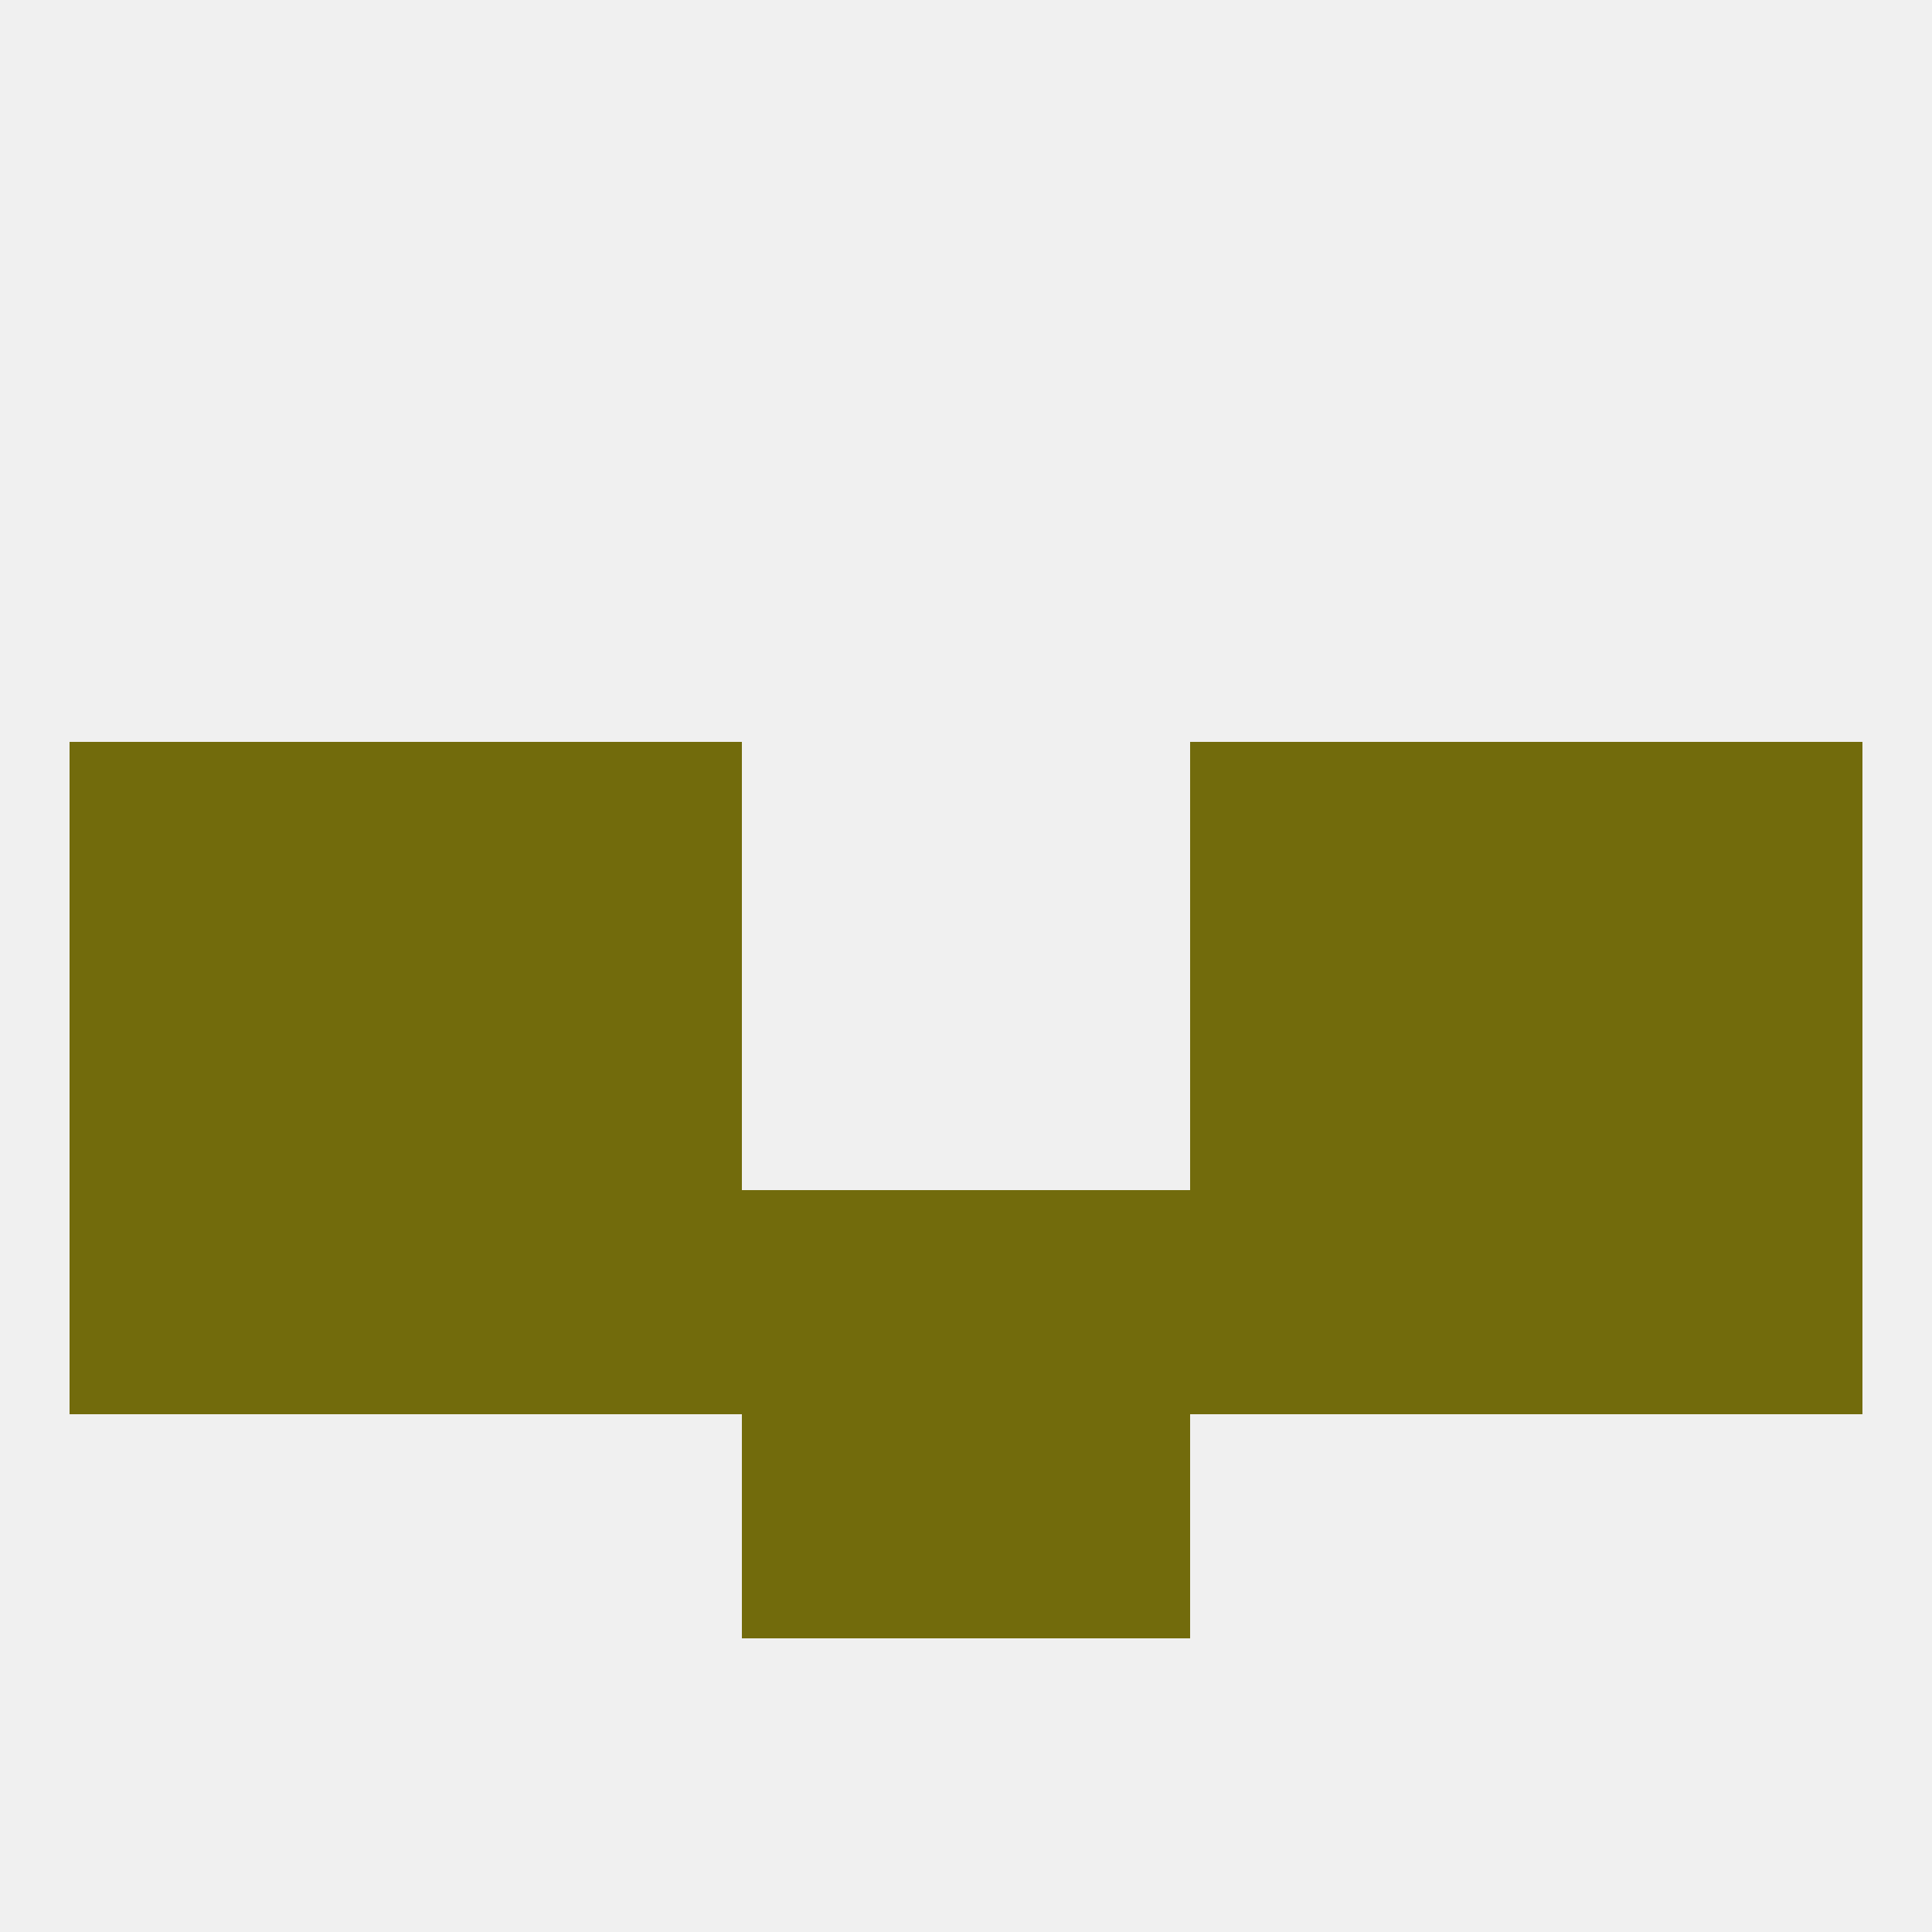
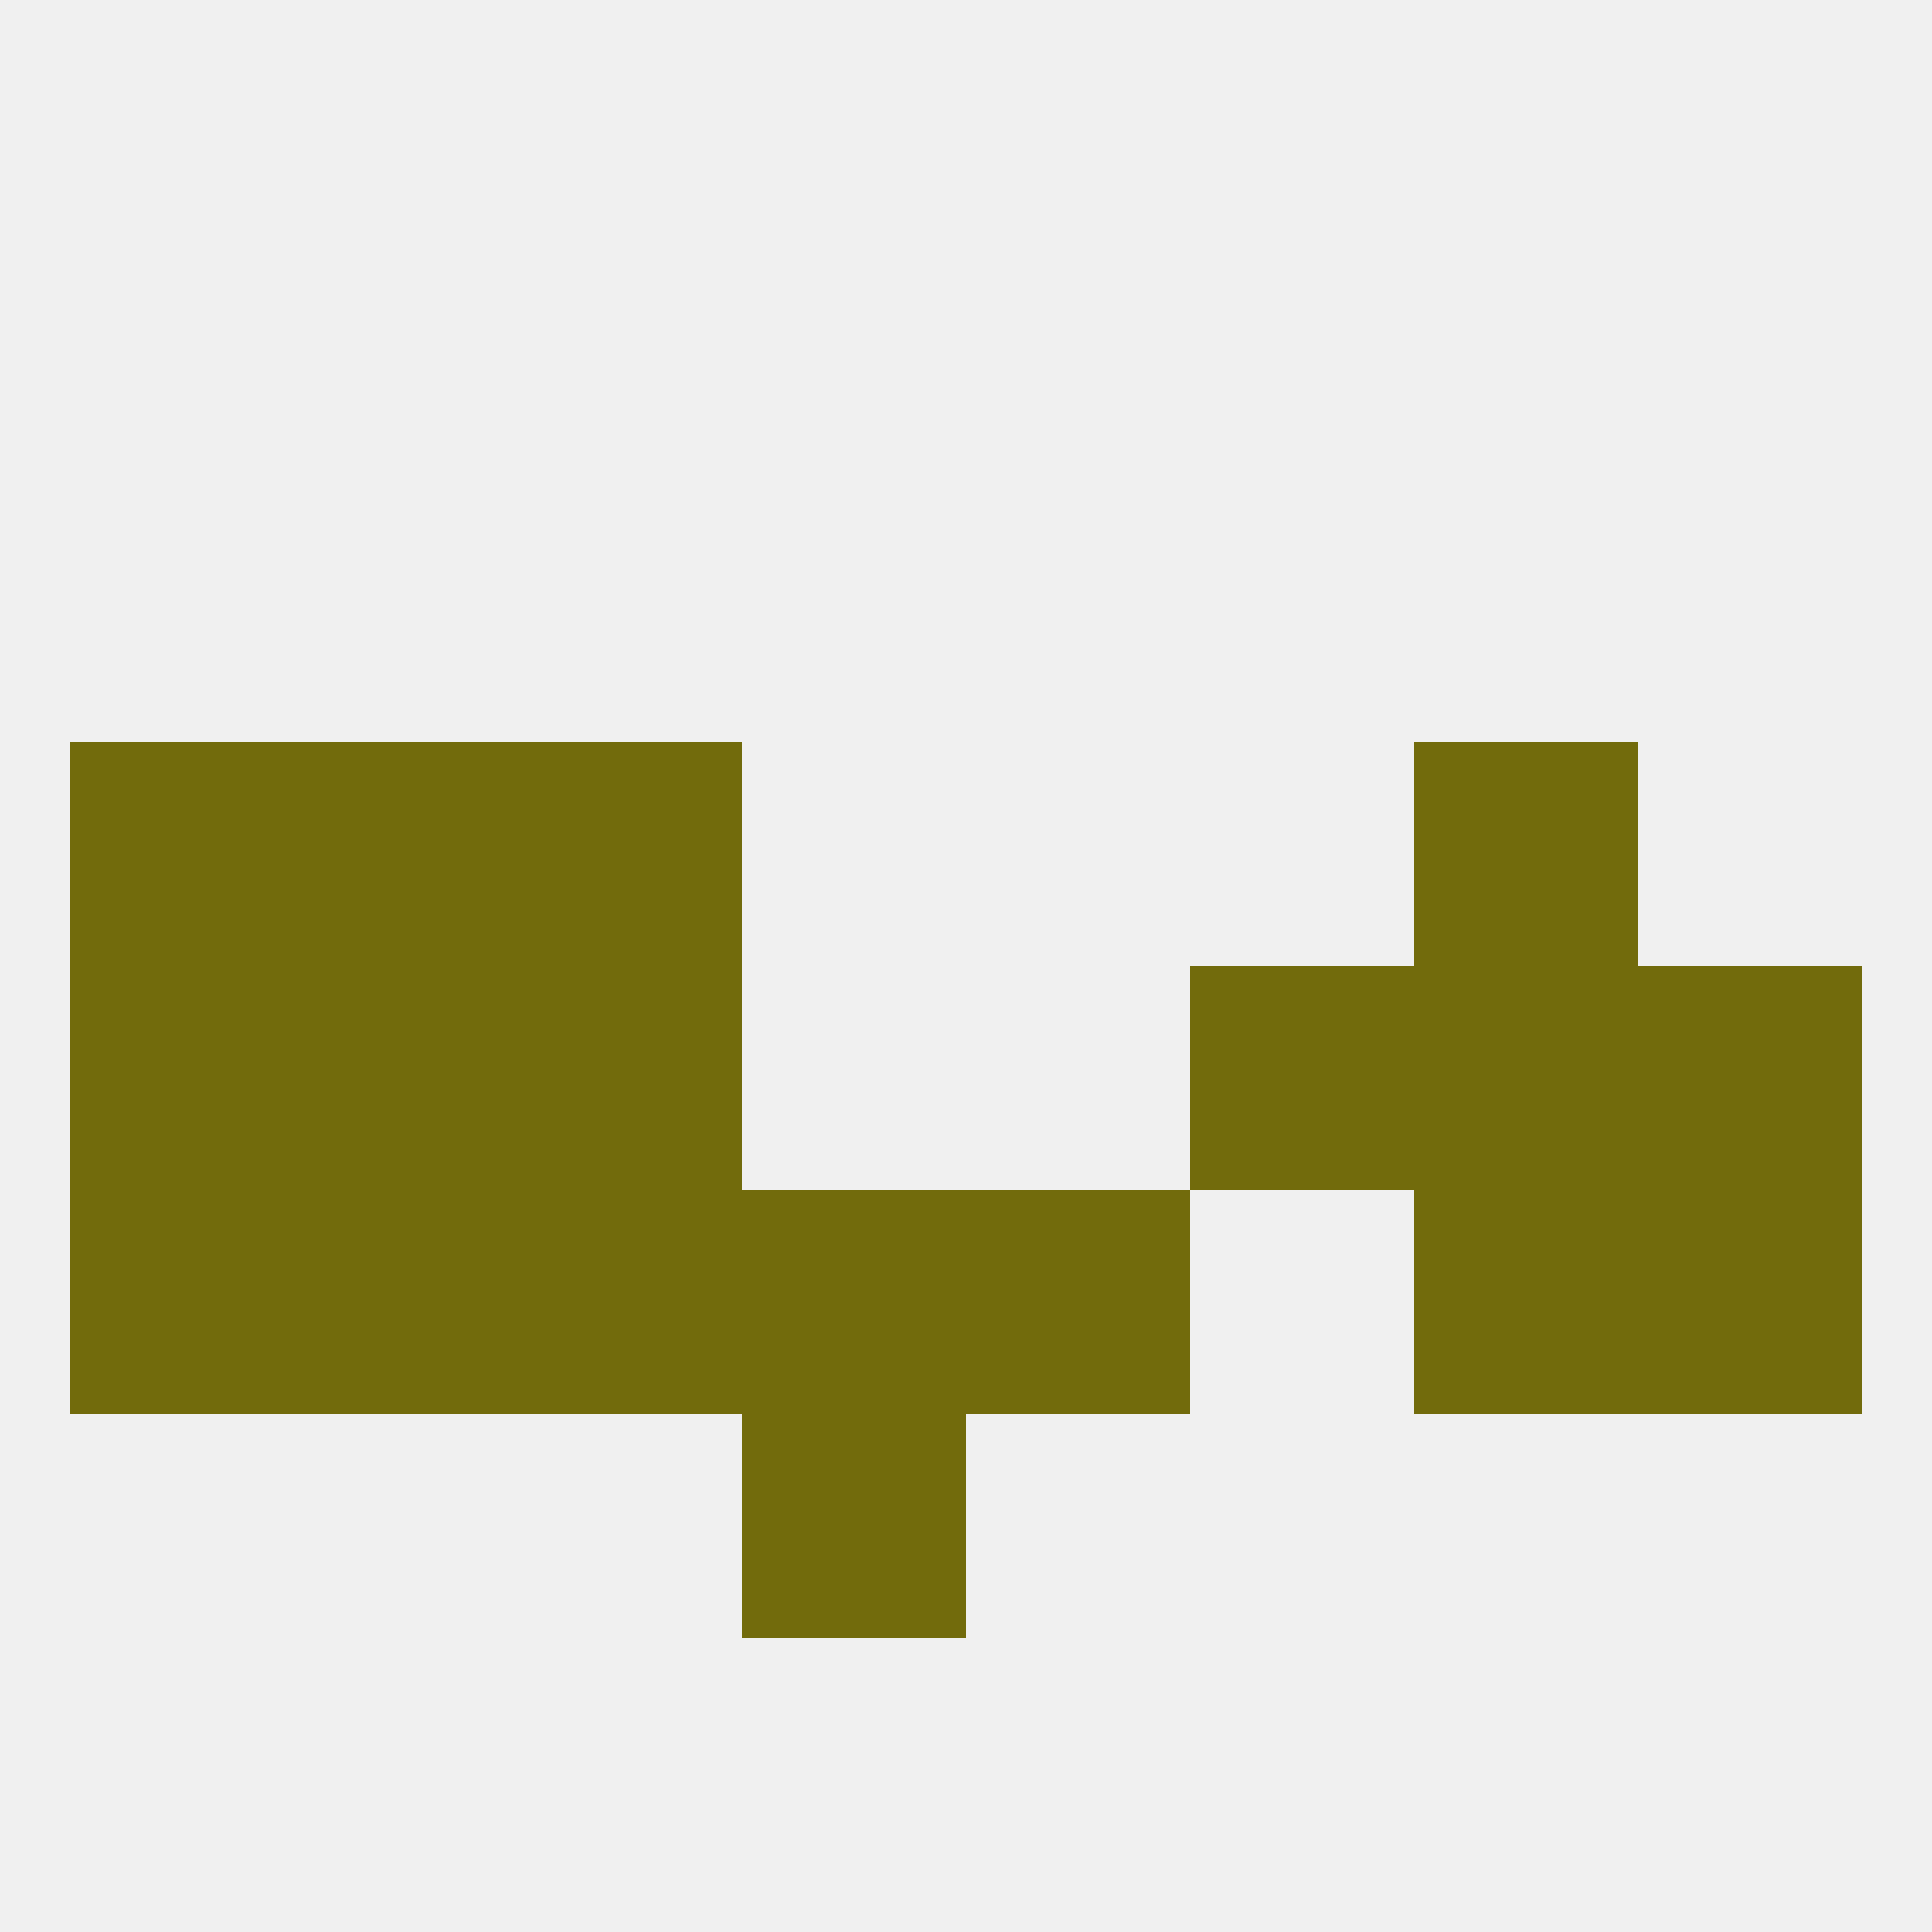
<svg xmlns="http://www.w3.org/2000/svg" version="1.1" baseprofile="full" width="250" height="250" viewBox="0 0 250 250">
  <rect width="100%" height="100%" fill="rgba(240,240,240,255)" />
  <rect x="67" y="154" width="29" height="29" fill="rgba(114,107,12,255)" />
-   <rect x="154" y="154" width="29" height="29" fill="rgba(114,107,12,255)" />
  <rect x="96" y="154" width="29" height="29" fill="rgba(114,107,12,255)" />
  <rect x="125" y="154" width="29" height="29" fill="rgba(114,107,12,255)" />
  <rect x="38" y="154" width="29" height="29" fill="rgba(114,107,12,255)" />
  <rect x="183" y="154" width="29" height="29" fill="rgba(114,107,12,255)" />
  <rect x="9" y="154" width="29" height="29" fill="rgba(114,107,12,255)" />
  <rect x="212" y="154" width="29" height="29" fill="rgba(114,107,12,255)" />
  <rect x="9" y="96" width="29" height="29" fill="rgba(114,107,12,255)" />
-   <rect x="212" y="96" width="29" height="29" fill="rgba(114,107,12,255)" />
  <rect x="38" y="96" width="29" height="29" fill="rgba(114,107,12,255)" />
  <rect x="183" y="96" width="29" height="29" fill="rgba(114,107,12,255)" />
  <rect x="67" y="96" width="29" height="29" fill="rgba(114,107,12,255)" />
-   <rect x="154" y="96" width="29" height="29" fill="rgba(114,107,12,255)" />
  <rect x="96" y="183" width="29" height="29" fill="rgba(114,107,12,255)" />
-   <rect x="125" y="183" width="29" height="29" fill="rgba(114,107,12,255)" />
  <rect x="38" y="125" width="29" height="29" fill="rgba(114,107,12,255)" />
  <rect x="183" y="125" width="29" height="29" fill="rgba(114,107,12,255)" />
  <rect x="9" y="125" width="29" height="29" fill="rgba(114,107,12,255)" />
  <rect x="212" y="125" width="29" height="29" fill="rgba(114,107,12,255)" />
  <rect x="67" y="125" width="29" height="29" fill="rgba(114,107,12,255)" />
  <rect x="154" y="125" width="29" height="29" fill="rgba(114,107,12,255)" />
</svg>